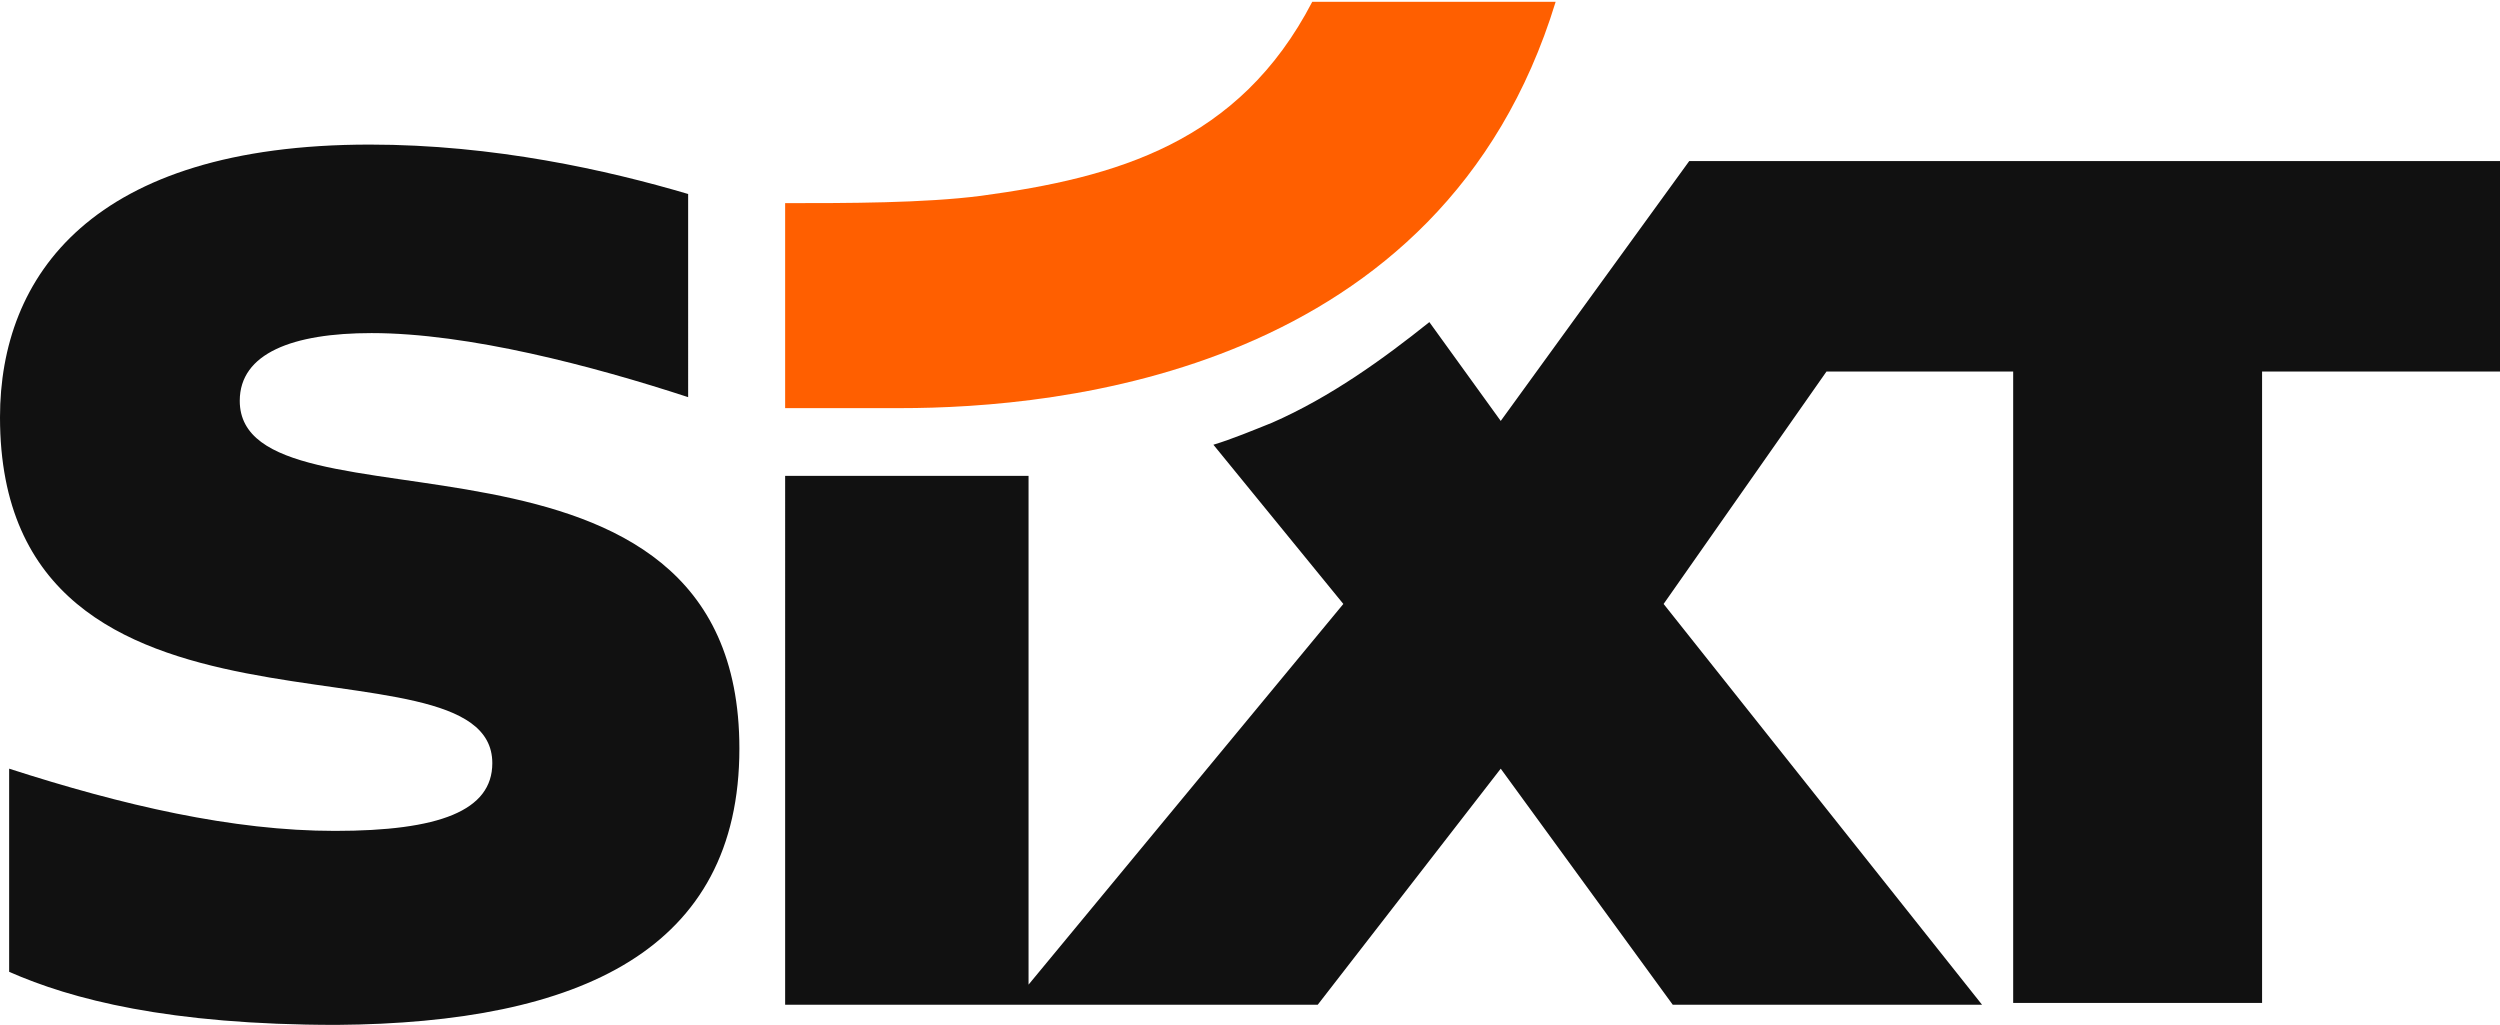
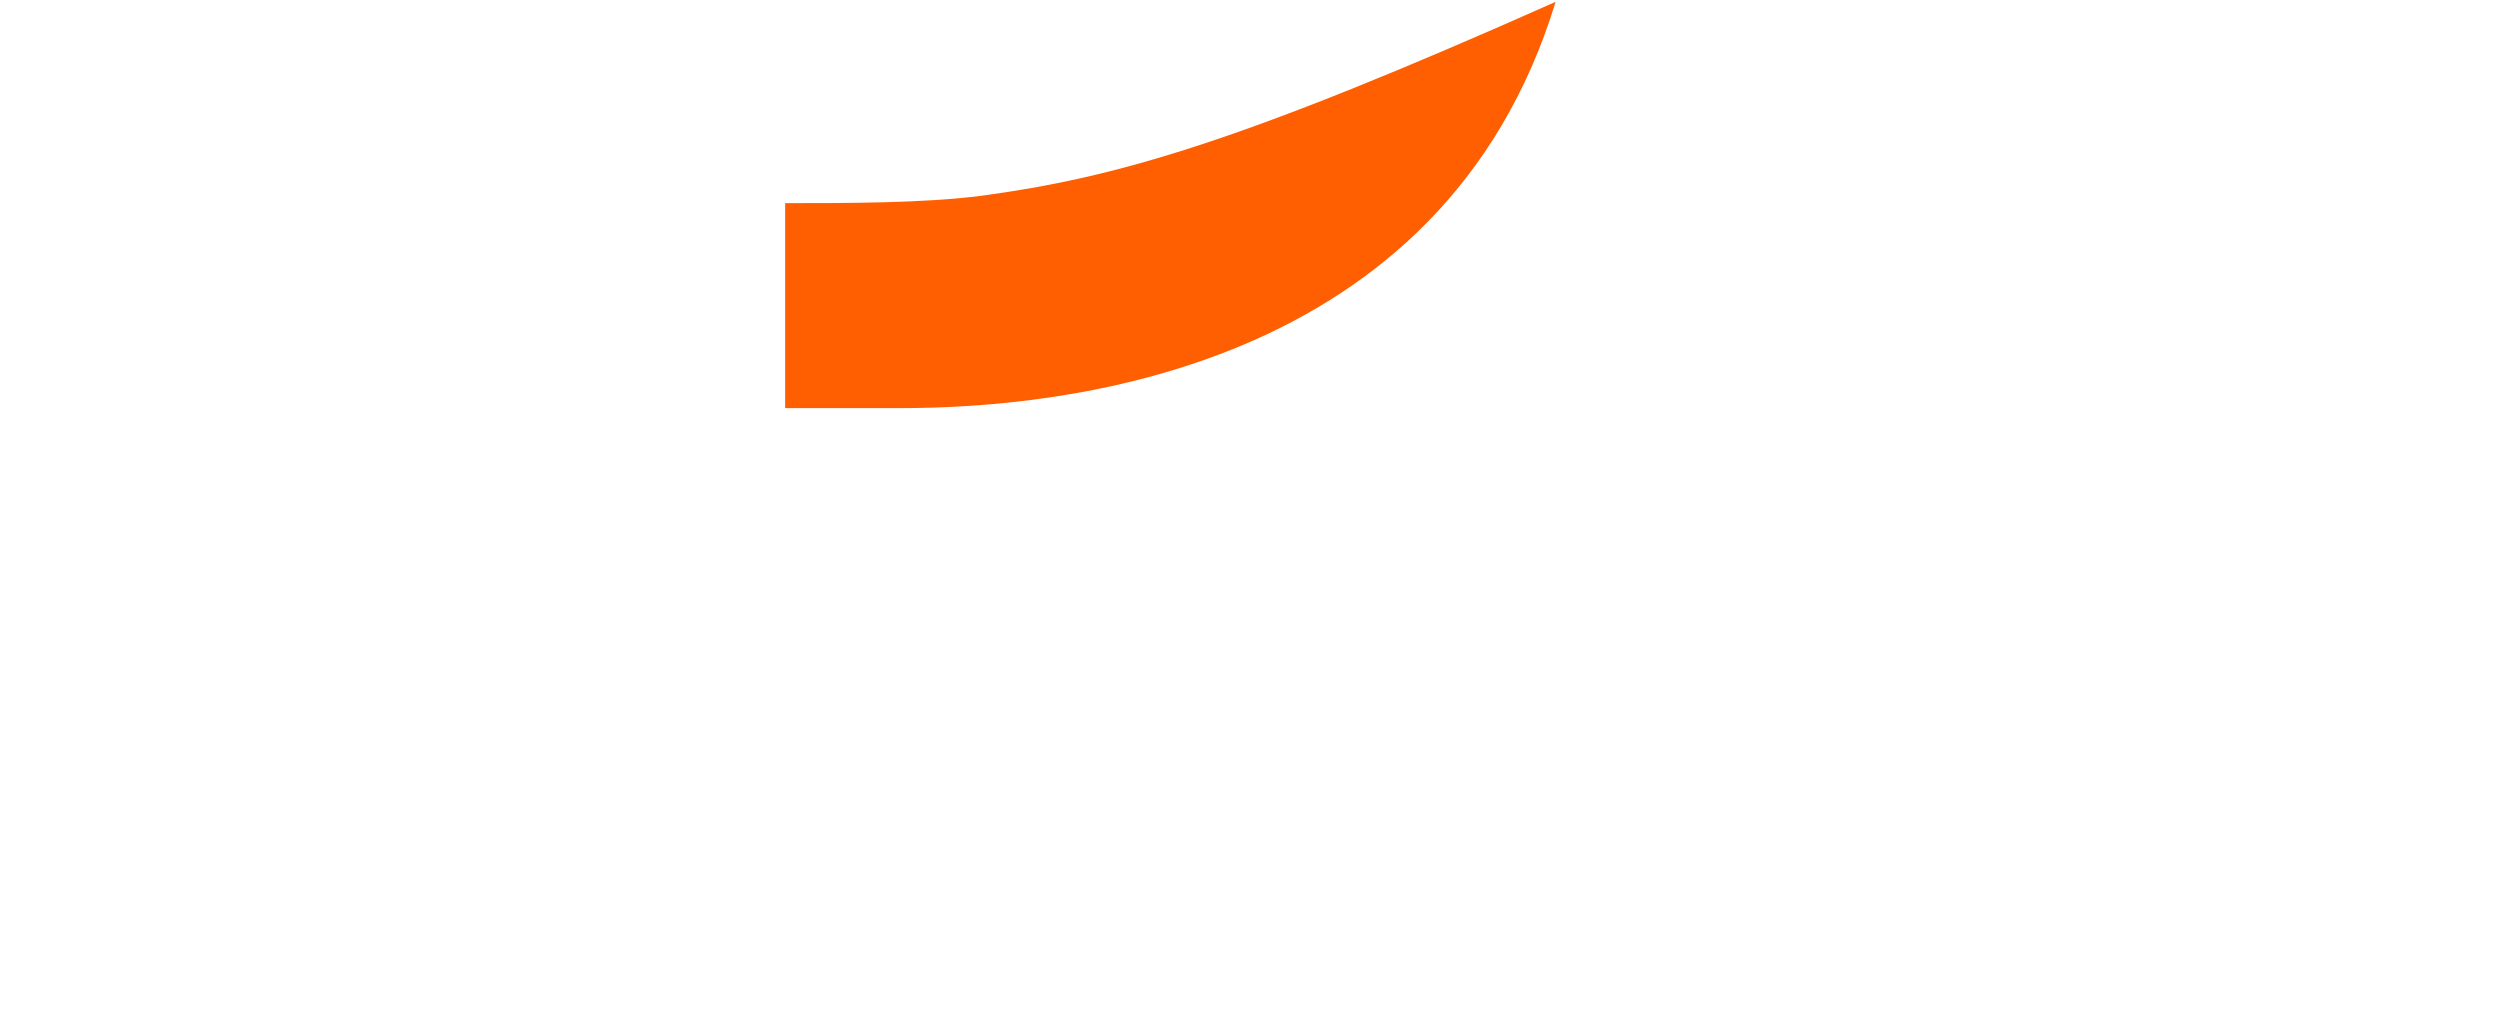
<svg xmlns="http://www.w3.org/2000/svg" version="1.1" id="Layer_1" x="0px" y="0px" viewBox="0 0 136.6 56" style="enable-background:new 0 0 136.6 56;" xml:space="preserve">
  <style type="text/css">
  .st0{fill:#111111;}
	.st1{fill:#FF5F00;}
 </style>
  <g>
-     <path class="st0" d="M136.6,8.8v11.5h-13v34.5H110V20.3H99.8L90.9,33l17.4,21.9H91.4L82,42L72,54.9l-29.1,0V26h13.3v27.8L73.4,33   l-7.1-8.7c1-0.3,2.2-0.8,3.2-1.2c3.2-1.4,6.1-3.5,8.6-5.5L82,23L92.3,8.8H136.6z M18.4,56c13.3-0.1,22-4.1,22-15.1   c0-19.6-27.3-11.2-27.3-19c0-2.6,2.9-3.7,7.2-3.7c5.3,0,12.1,1.8,17.3,3.5V10.6C33.2,9.3,27,7.9,20.2,7.9C5,7.9,0,15.1,0,22.8   c0,19.7,26.9,11.3,26.9,18.9c0,2.6-2.9,3.7-8.6,3.7c-5.6,0-11.6-1.4-17.8-3.4v11.1C3.9,54.6,9.2,56,18.4,56">
-   </path>
-     <path class="st1" d="M53.6,10.7c-3.1,0.4-7.3,0.4-10.7,0.4v11.2h6.3c8.6,0,29.6-1.9,35.8-22.2H71.7C67.7,7.8,61,9.7,53.6,10.7">
+     <path class="st1" d="M53.6,10.7c-3.1,0.4-7.3,0.4-10.7,0.4v11.2h6.3c8.6,0,29.6-1.9,35.8-22.2C67.7,7.8,61,9.7,53.6,10.7">
  </path>
  </g>
</svg>